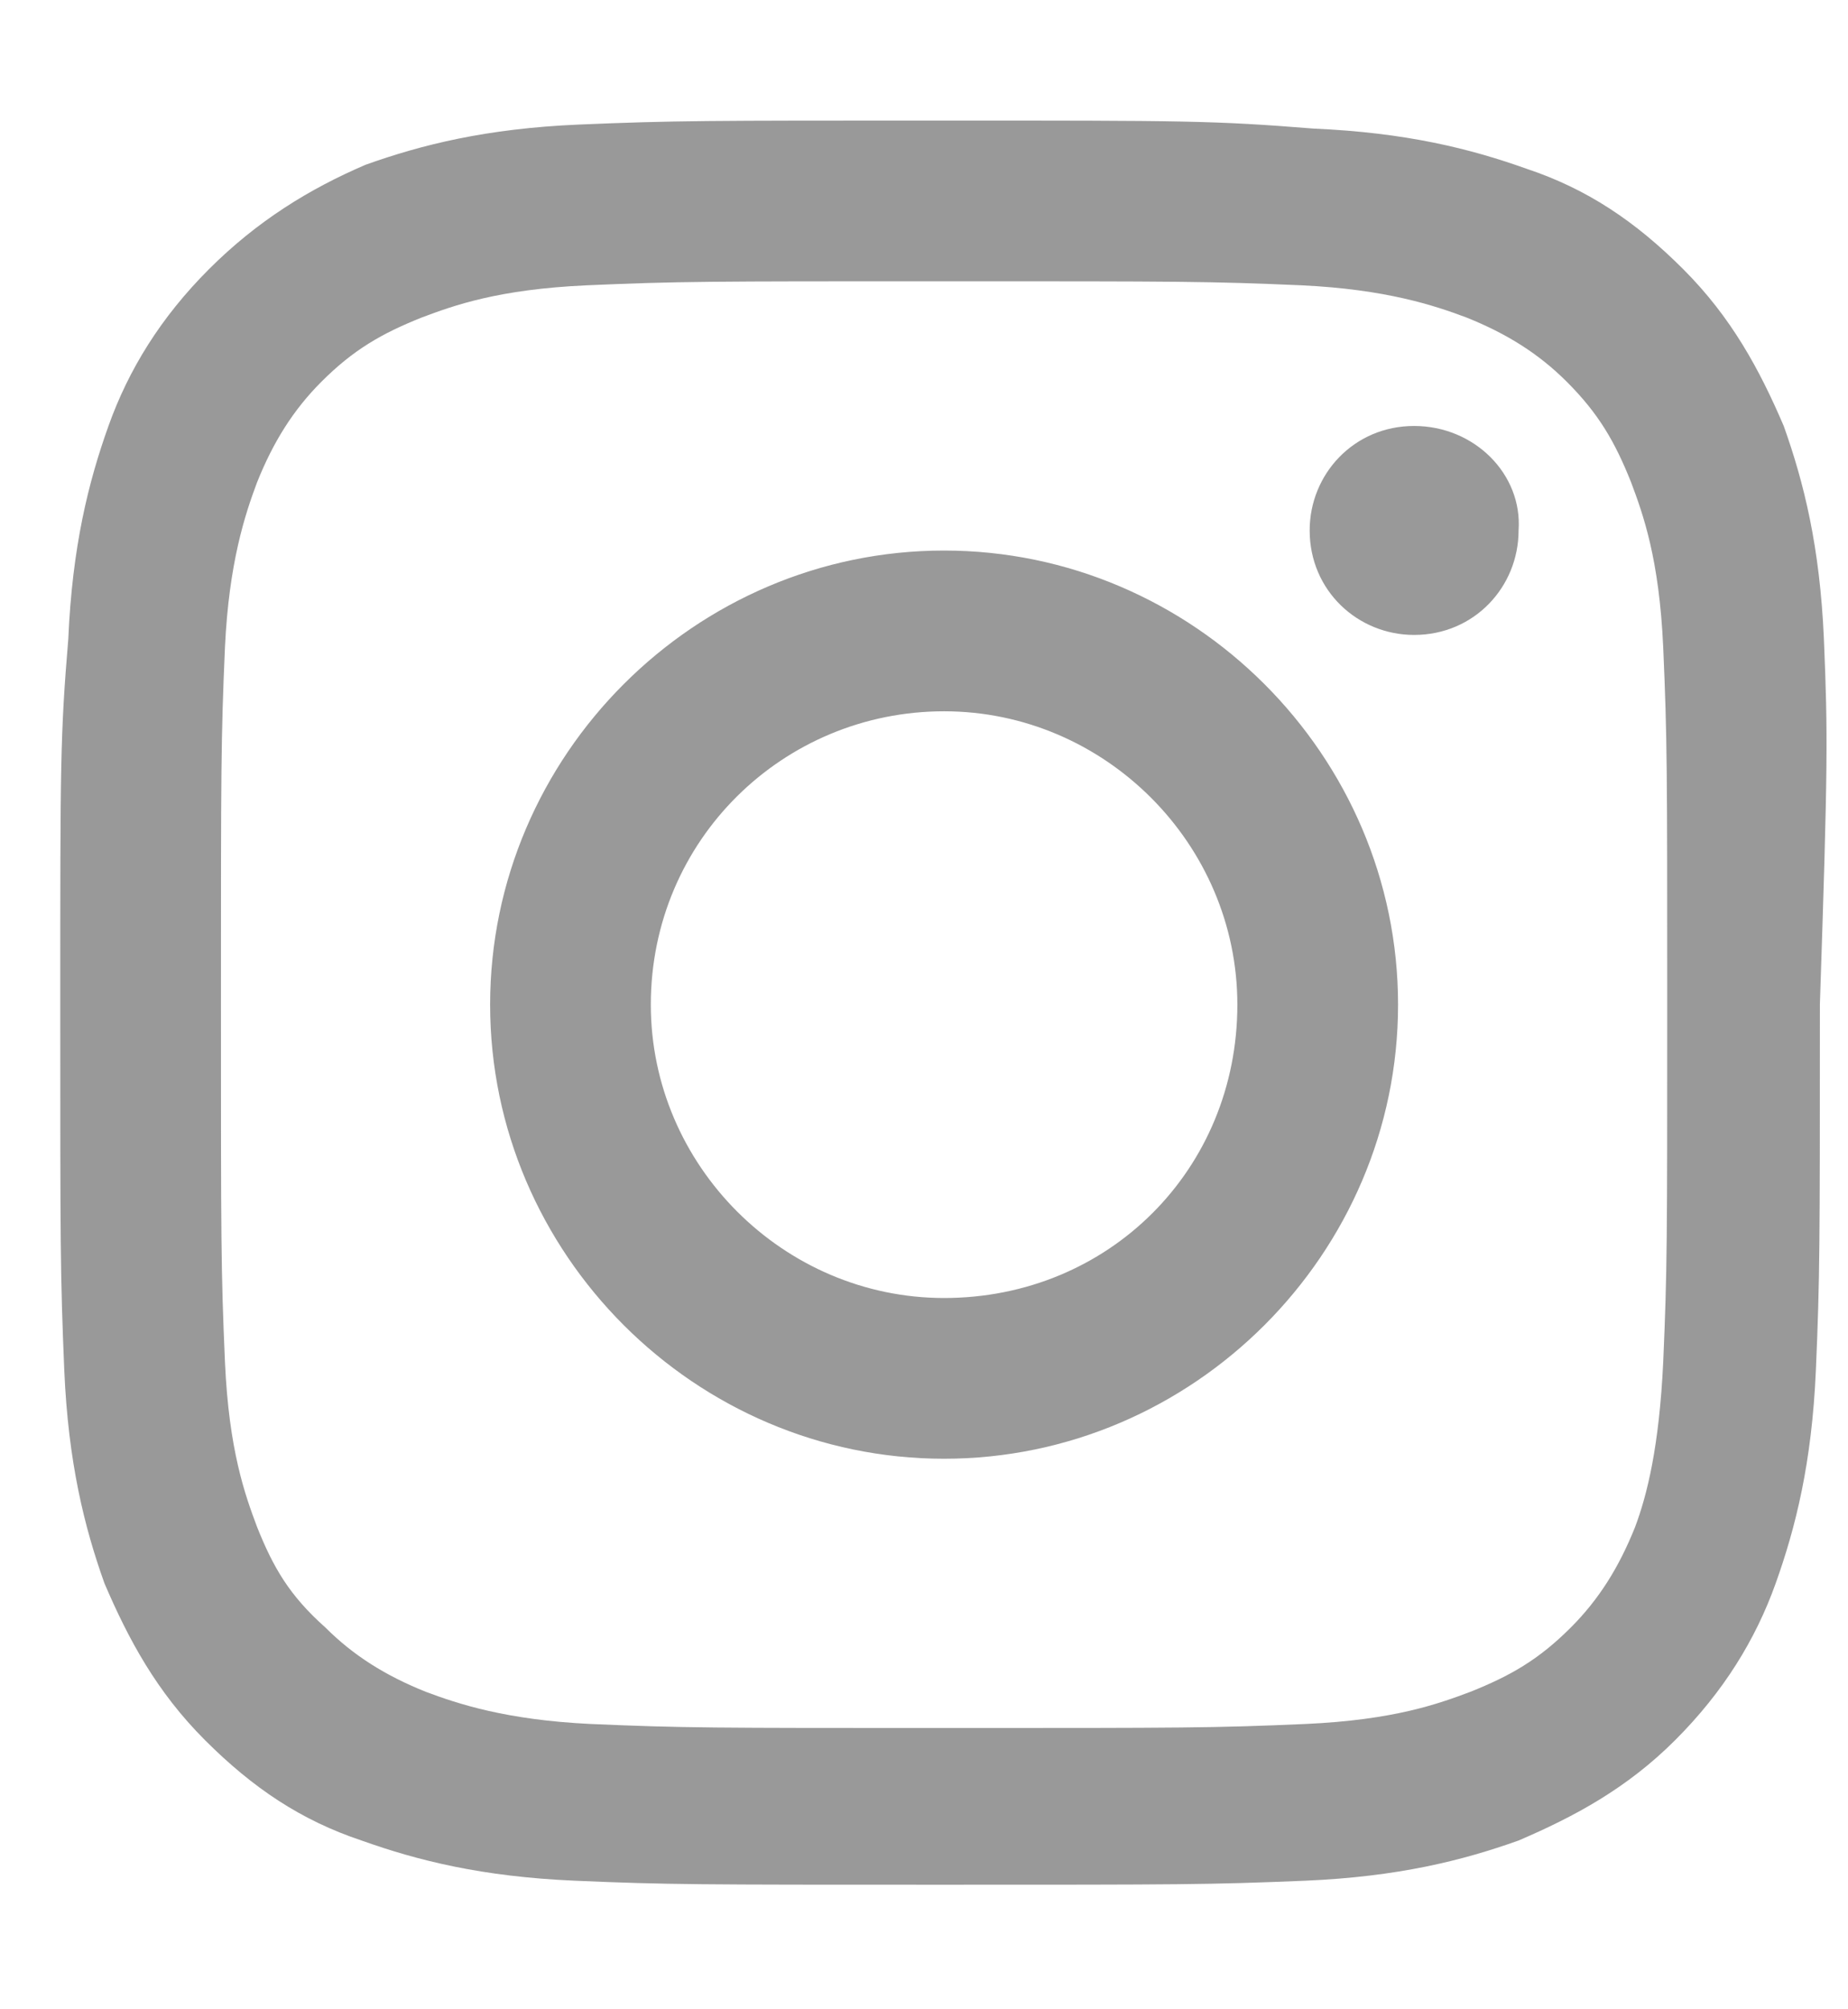
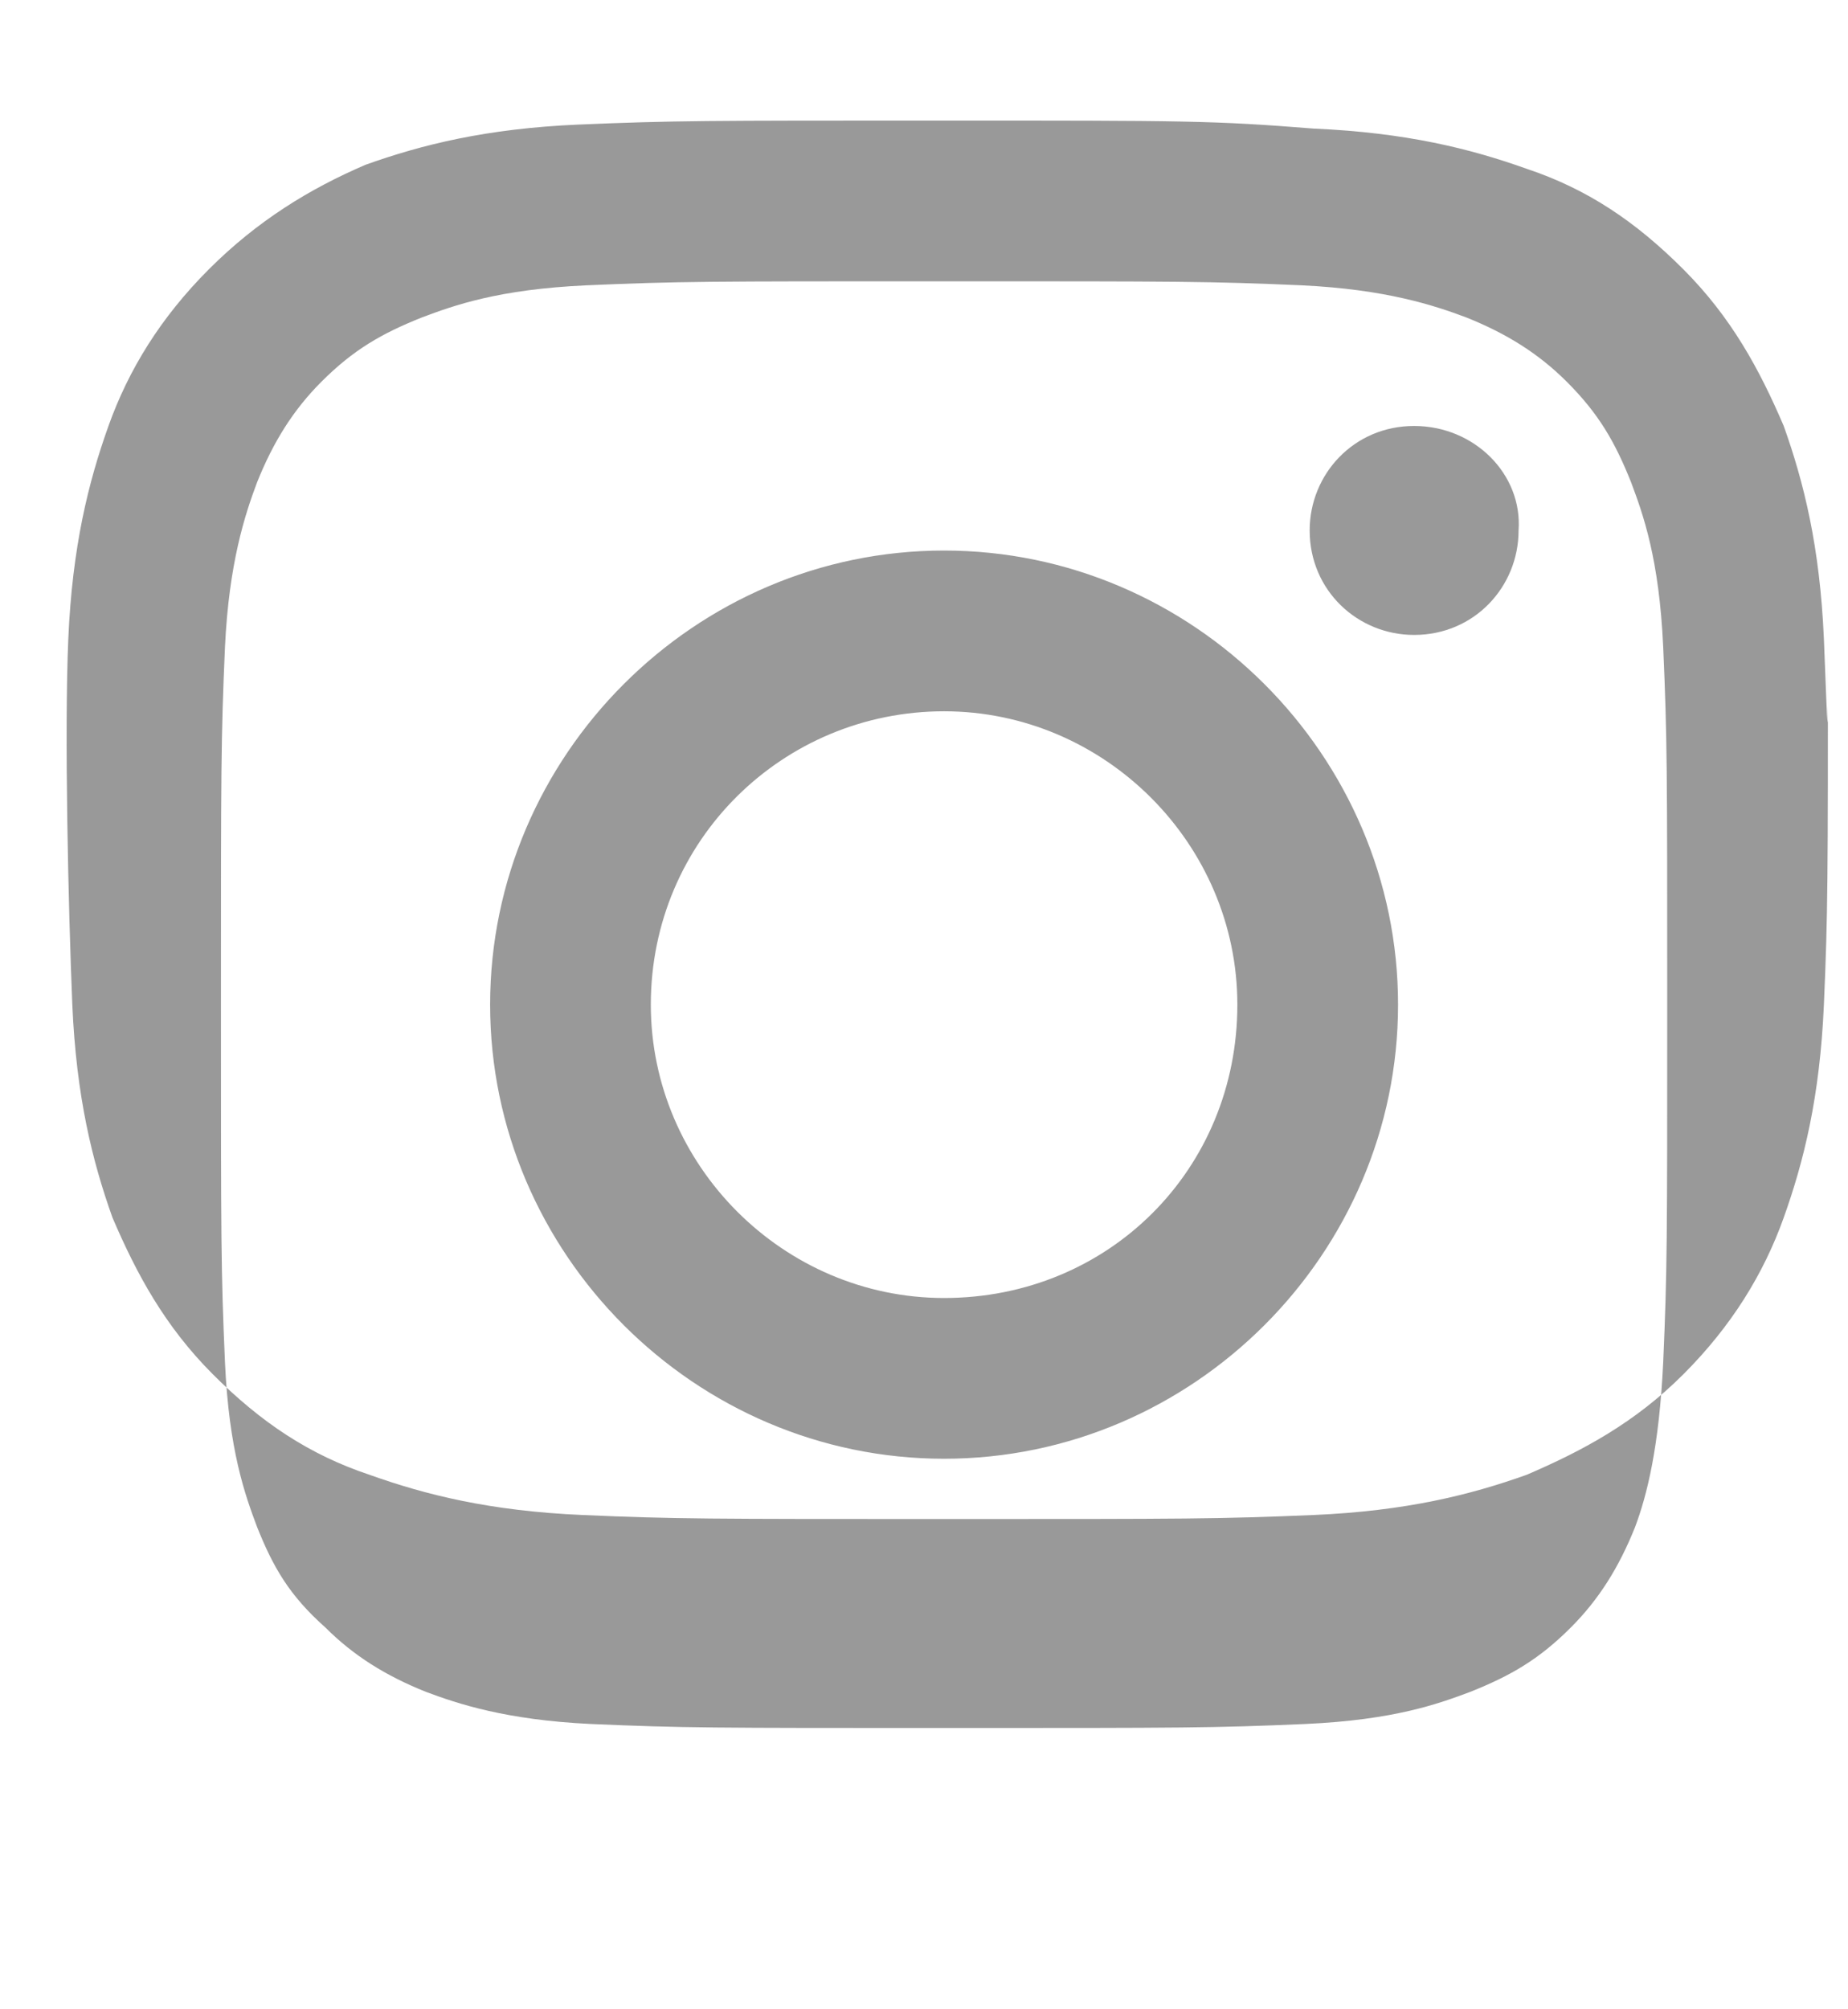
<svg xmlns="http://www.w3.org/2000/svg" version="1.1" id="レイヤー_1" x="0px" y="0px" viewBox="0 0 46 50" style="enable-background:new 0 0 46 50;" xml:space="preserve">
  <style type="text/css">
	.st0{fill:#999999;}
</style>
  <g>
-     <path class="st0" d="M45.4,15.9c-0.1-2.3-0.5-3.9-1-5.3c-0.6-1.4-1.3-2.7-2.5-3.9s-2.4-2-3.9-2.5c-1.4-0.5-3-0.9-5.3-1   C30.2,3,29.5,3,23.5,3s-6.7,0-9.1,0.1c-2.3,0.1-3.9,0.5-5.3,1C7.7,4.7,6.4,5.5,5.2,6.7s-2,2.5-2.5,3.9s-0.9,3-1,5.3   C1.5,18.3,1.5,19,1.5,25s0,6.7,0.1,9.1c0.1,2.3,0.5,3.9,1,5.3c0.6,1.4,1.3,2.7,2.5,3.9s2.4,2,3.9,2.5c1.4,0.5,3,0.9,5.3,1   s3.1,0.1,9.1,0.1s6.7,0,9.1-0.1c2.3-0.1,3.9-0.5,5.3-1c1.4-0.6,2.7-1.3,3.9-2.5s2-2.5,2.5-3.9s0.9-3,1-5.3s0.1-3.1,0.1-9.1   C45.5,19,45.5,18.3,45.4,15.9z M41.4,33.9C41.3,36,41,37.2,40.7,38c-0.4,1-0.9,1.8-1.6,2.5c-0.8,0.8-1.5,1.2-2.5,1.6   c-0.8,0.3-1.9,0.7-4.1,0.8c-2.3,0.1-3,0.1-8.9,0.1s-6.6,0-8.9-0.1c-2.1-0.1-3.3-0.5-4.1-0.8c-1-0.4-1.8-0.9-2.5-1.6   C7.2,39.7,6.8,39,6.4,38c-0.3-0.8-0.7-1.9-0.8-4.1c-0.1-2.3-0.1-3-0.1-8.9s0-6.6,0.1-8.9C5.7,14,6.1,12.8,6.4,12   c0.4-1,0.9-1.8,1.6-2.5c0.8-0.8,1.5-1.2,2.5-1.6c0.8-0.3,1.9-0.7,4.1-0.8C16.9,7,17.6,7,23.5,7s6.6,0,8.9,0.1   c2.1,0.1,3.3,0.5,4.1,0.8c1,0.4,1.8,0.9,2.5,1.6c0.8,0.8,1.2,1.5,1.6,2.5c0.3,0.8,0.7,1.9,0.8,4.1c0.1,2.3,0.1,3,0.1,8.9   S41.5,31.6,41.4,33.9z M23.5,13.7c-6.2,0-11.3,5.1-11.3,11.3s5.1,11.3,11.3,11.3S34.8,31.2,34.8,25S29.7,13.7,23.5,13.7z    M23.5,32.3c-4,0-7.3-3.3-7.3-7.3c0-4.1,3.3-7.3,7.3-7.3s7.3,3.3,7.3,7.3C30.8,29.1,27.6,32.3,23.5,32.3z M35.2,10.6   c-1.5,0-2.6,1.2-2.6,2.6c0,1.5,1.2,2.6,2.6,2.6c1.5,0,2.6-1.2,2.6-2.6C37.9,11.8,36.7,10.6,35.2,10.6z" />
+     <path class="st0" d="M45.4,15.9c-0.1-2.3-0.5-3.9-1-5.3c-0.6-1.4-1.3-2.7-2.5-3.9s-2.4-2-3.9-2.5c-1.4-0.5-3-0.9-5.3-1   C30.2,3,29.5,3,23.5,3s-6.7,0-9.1,0.1c-2.3,0.1-3.9,0.5-5.3,1C7.7,4.7,6.4,5.5,5.2,6.7s-2,2.5-2.5,3.9s-0.9,3-1,5.3   s0,6.7,0.1,9.1c0.1,2.3,0.5,3.9,1,5.3c0.6,1.4,1.3,2.7,2.5,3.9s2.4,2,3.9,2.5c1.4,0.5,3,0.9,5.3,1   s3.1,0.1,9.1,0.1s6.7,0,9.1-0.1c2.3-0.1,3.9-0.5,5.3-1c1.4-0.6,2.7-1.3,3.9-2.5s2-2.5,2.5-3.9s0.9-3,1-5.3s0.1-3.1,0.1-9.1   C45.5,19,45.5,18.3,45.4,15.9z M41.4,33.9C41.3,36,41,37.2,40.7,38c-0.4,1-0.9,1.8-1.6,2.5c-0.8,0.8-1.5,1.2-2.5,1.6   c-0.8,0.3-1.9,0.7-4.1,0.8c-2.3,0.1-3,0.1-8.9,0.1s-6.6,0-8.9-0.1c-2.1-0.1-3.3-0.5-4.1-0.8c-1-0.4-1.8-0.9-2.5-1.6   C7.2,39.7,6.8,39,6.4,38c-0.3-0.8-0.7-1.9-0.8-4.1c-0.1-2.3-0.1-3-0.1-8.9s0-6.6,0.1-8.9C5.7,14,6.1,12.8,6.4,12   c0.4-1,0.9-1.8,1.6-2.5c0.8-0.8,1.5-1.2,2.5-1.6c0.8-0.3,1.9-0.7,4.1-0.8C16.9,7,17.6,7,23.5,7s6.6,0,8.9,0.1   c2.1,0.1,3.3,0.5,4.1,0.8c1,0.4,1.8,0.9,2.5,1.6c0.8,0.8,1.2,1.5,1.6,2.5c0.3,0.8,0.7,1.9,0.8,4.1c0.1,2.3,0.1,3,0.1,8.9   S41.5,31.6,41.4,33.9z M23.5,13.7c-6.2,0-11.3,5.1-11.3,11.3s5.1,11.3,11.3,11.3S34.8,31.2,34.8,25S29.7,13.7,23.5,13.7z    M23.5,32.3c-4,0-7.3-3.3-7.3-7.3c0-4.1,3.3-7.3,7.3-7.3s7.3,3.3,7.3,7.3C30.8,29.1,27.6,32.3,23.5,32.3z M35.2,10.6   c-1.5,0-2.6,1.2-2.6,2.6c0,1.5,1.2,2.6,2.6,2.6c1.5,0,2.6-1.2,2.6-2.6C37.9,11.8,36.7,10.6,35.2,10.6z" />
  </g>
</svg>